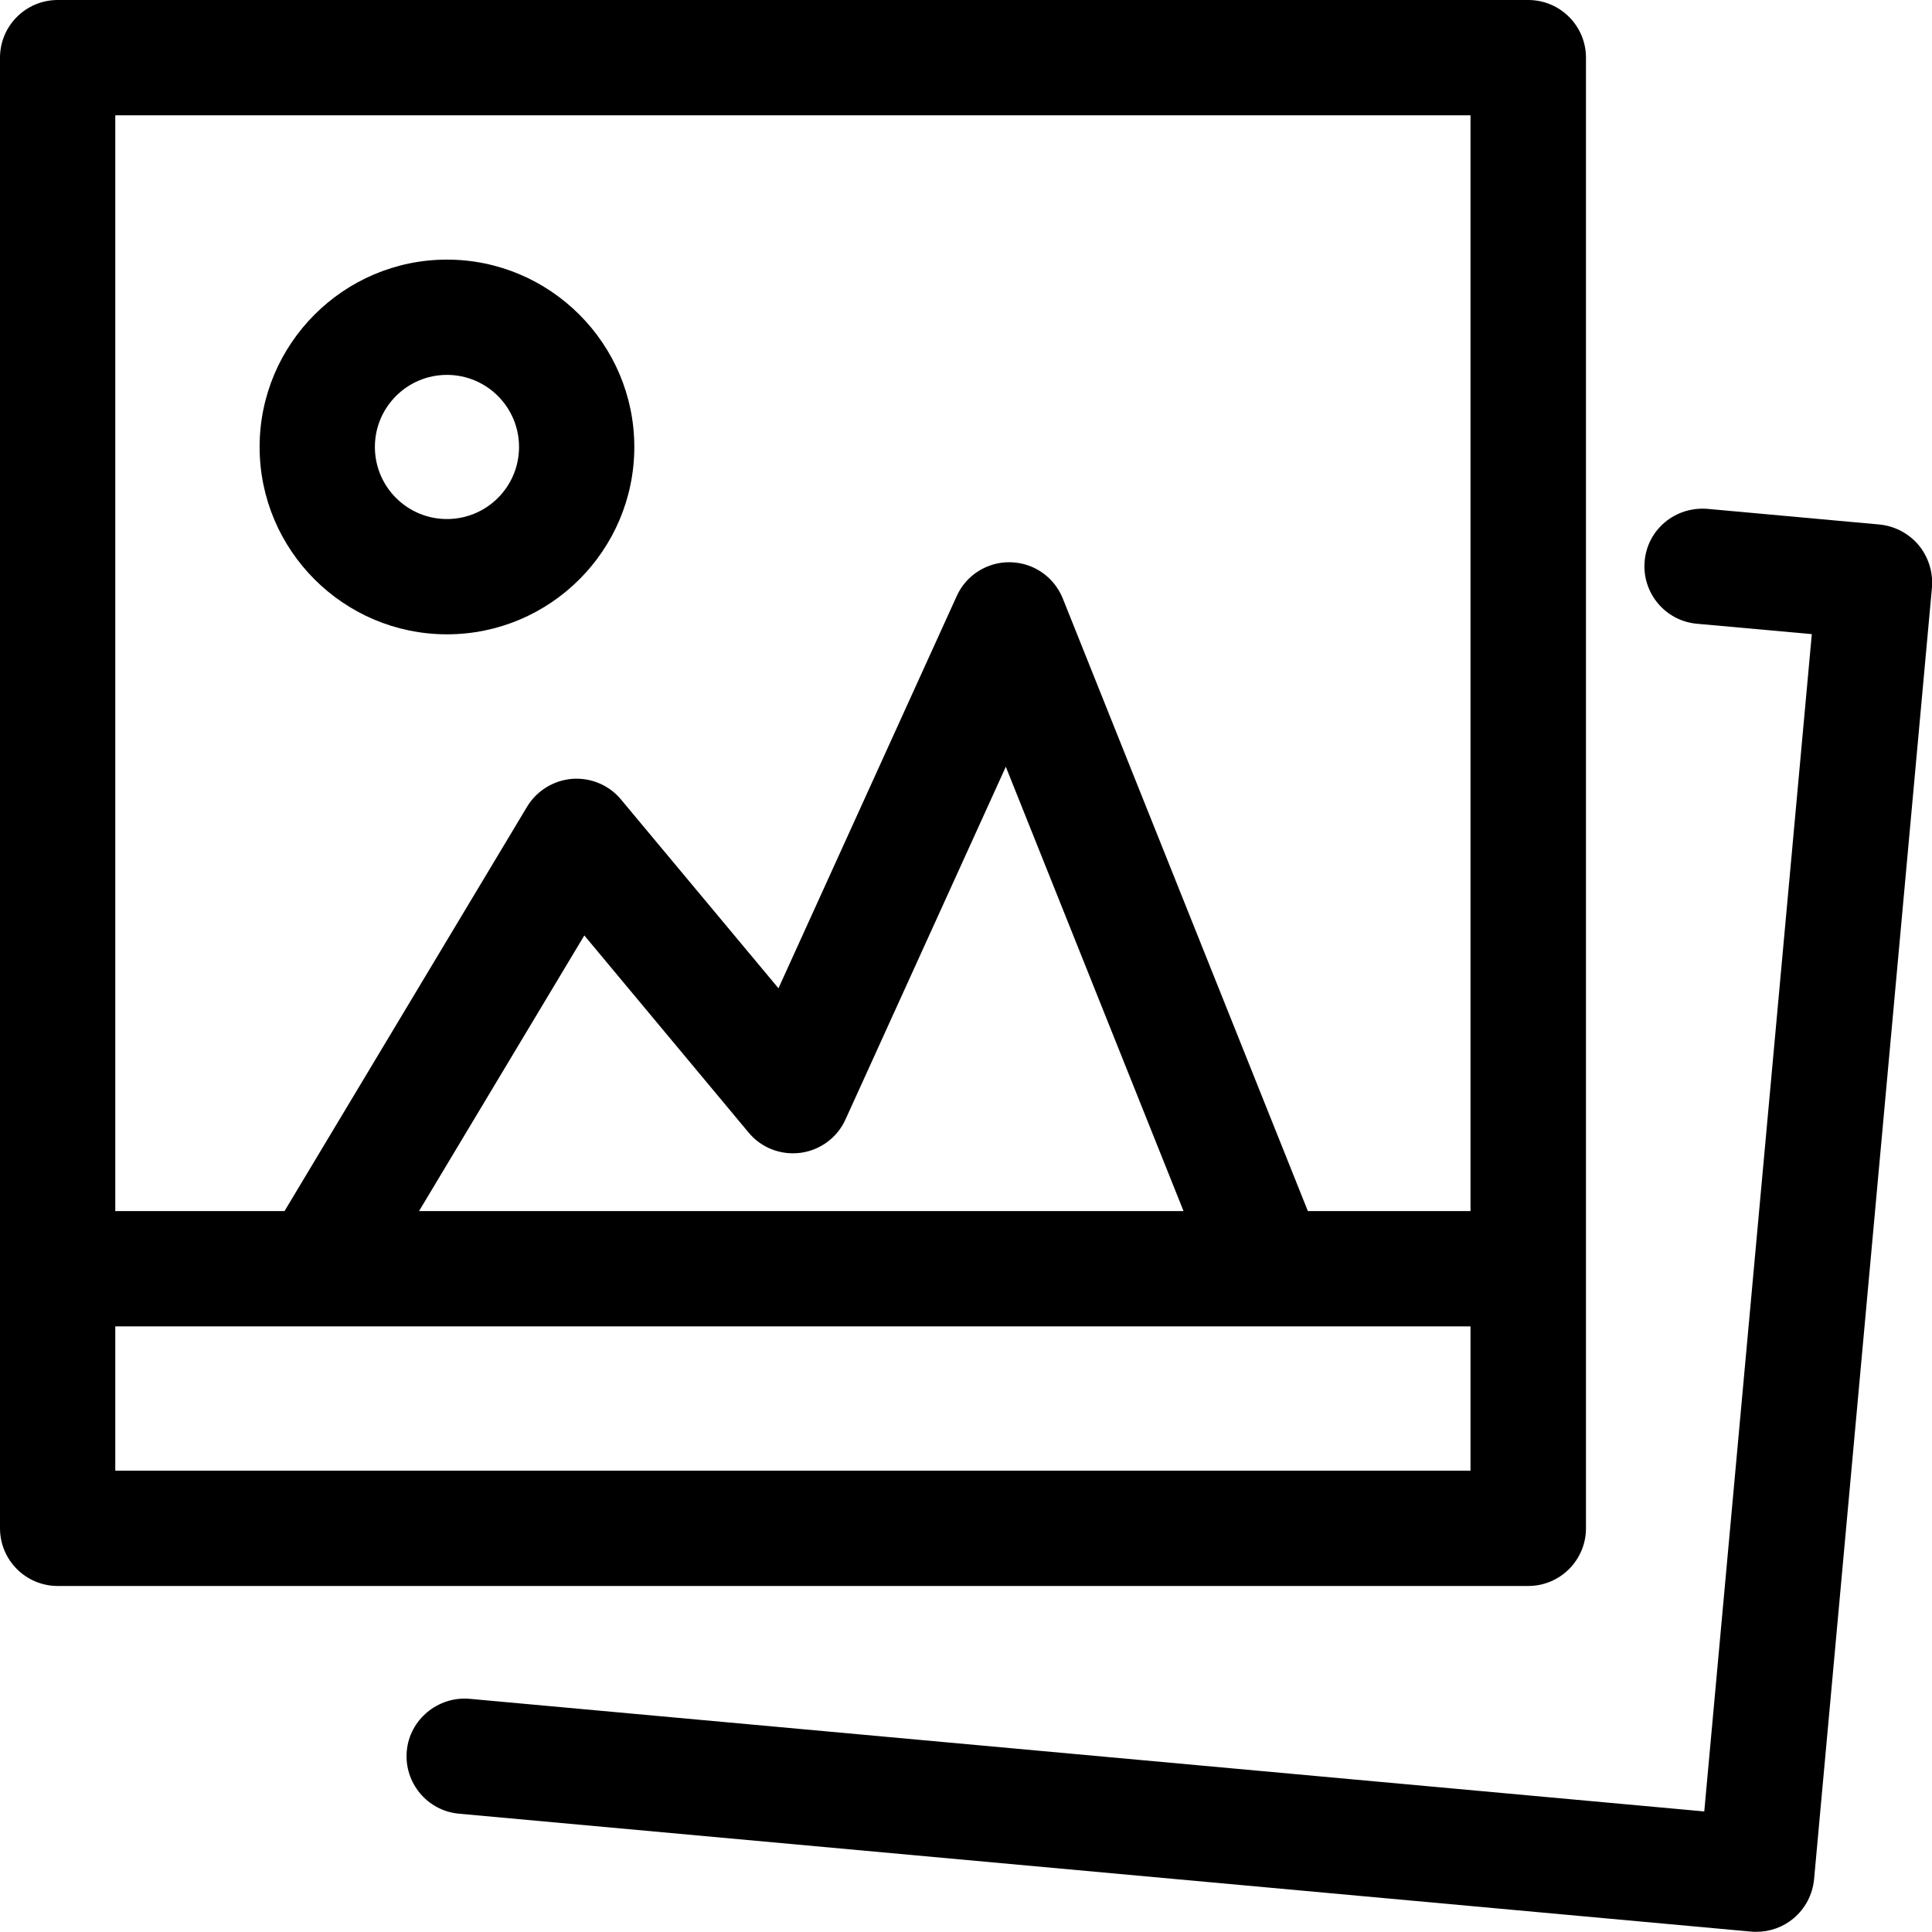
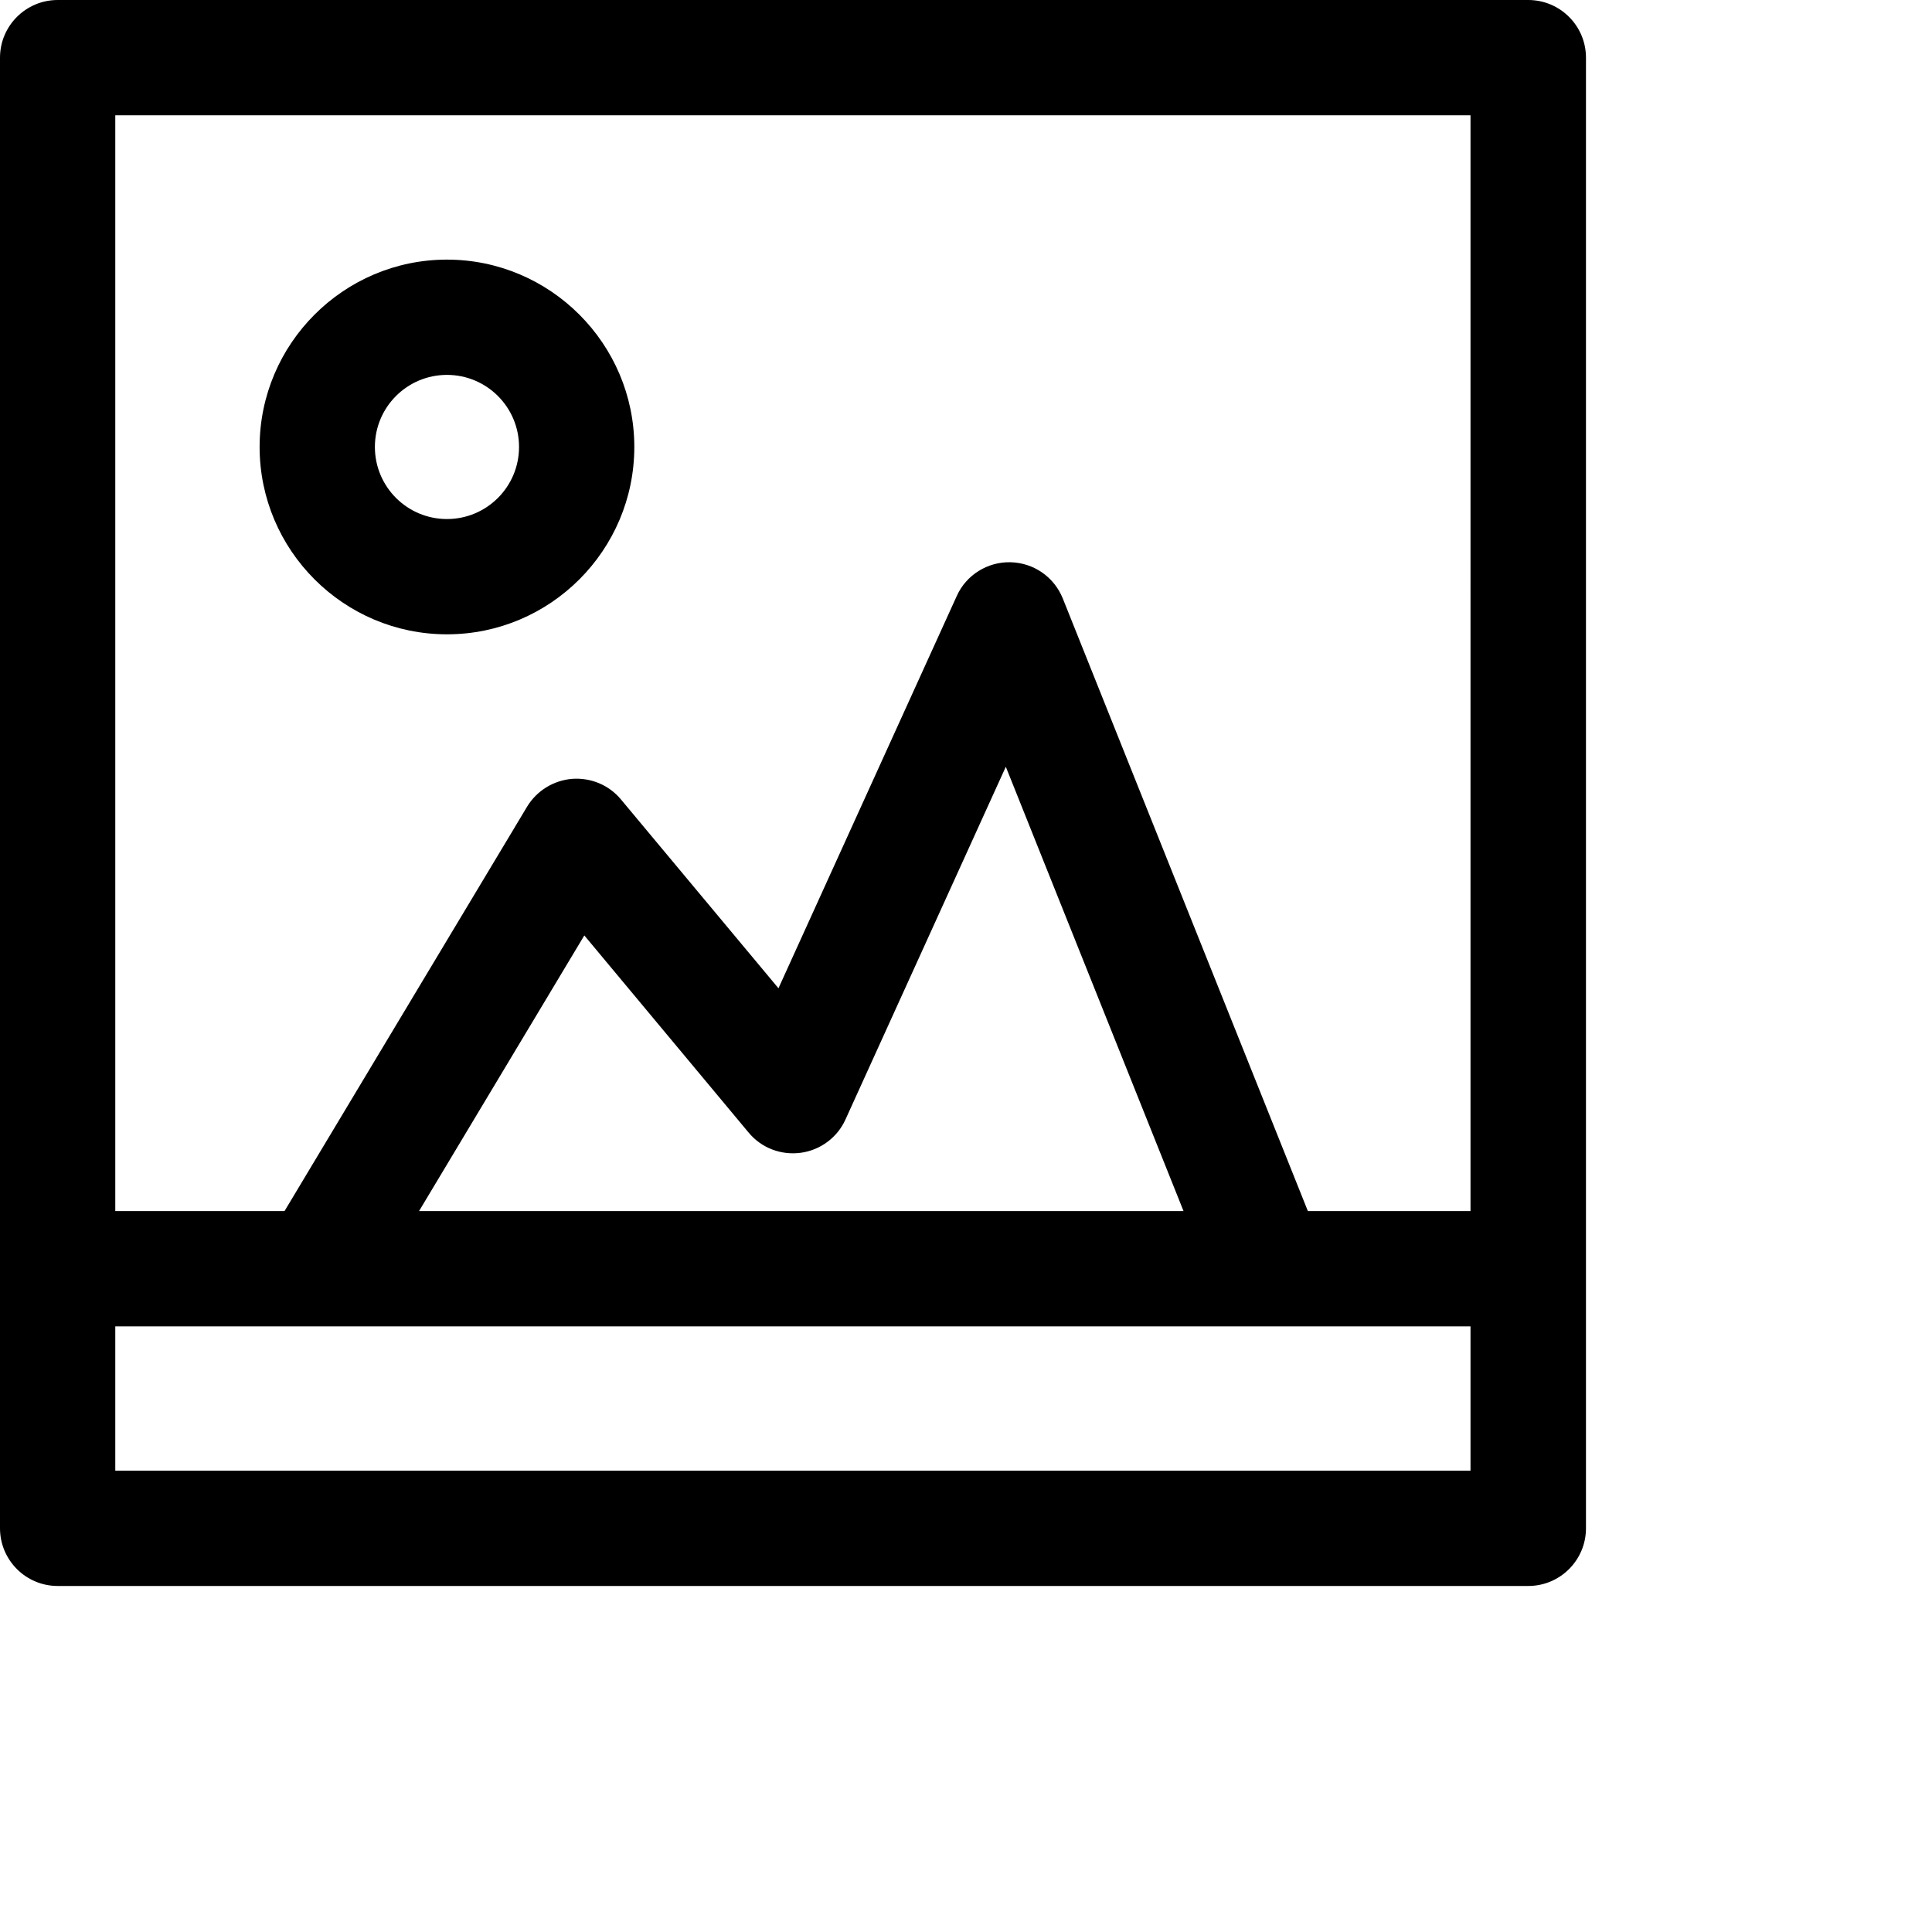
<svg xmlns="http://www.w3.org/2000/svg" version="1.1" id="Layer_1" x="0px" y="0px" viewBox="0 0 1024 1024" style="enable-background:new 0 0 1024 1024;" xml:space="preserve">
  <g>
    <path d="M840.6,810V30.6C840.6,13.7,826.9,0,810,0H30.6C13.7,0,0,13.7,0,30.6V810c0,16.9,13.7,30.6,30.6,30.6H810   C826.9,840.6,840.6,826.9,840.6,810z M779.5,779.5H61.1V703h718.3V779.5z M222.1,641.9l87.6-146.1l87.1,104.5   c6.7,8.1,17.1,12.1,27.6,10.7c10.4-1.4,19.4-8.1,23.7-17.6l85-187l94.2,235.5H222.1z M779.5,641.9h-86.3L563.3,317.2   c-4.6-11.4-15.4-18.9-27.7-19.2c-12.1-0.3-23.5,6.7-28.5,17.9l-94.5,207.9l-83.5-100.1c-6.3-7.6-15.9-11.6-25.8-10.9   c-9.9,0.8-18.8,6.3-23.9,14.7L150.8,641.9H61.1V61.1h718.3V641.9z" />
-     <path d="M1016.9,288.9c-5.2-6.2-12.7-10.1-20.7-10.9l-91.3-8.3c-17-1.3-31.7,10.9-33.2,27.7c-1.5,16.8,10.9,31.7,27.7,33.2   l60.9,5.5l-57,624l-654.5-59.7c-16.6-1.4-31.7,10.9-33.2,27.7c-1.5,16.8,10.9,31.7,27.7,33.2l684.9,62.5c0.9,0.1,1.9,0.1,2.8,0.1   c7.1,0,14.1-2.5,19.6-7.1c6.2-5.2,10.1-12.6,10.9-20.7l62.5-684.9C1024.6,303.2,1022.1,295.2,1016.9,288.9z" />
    <path d="M236.9,336.2c54.8,0,99.3-44.6,99.3-99.3s-44.6-99.3-99.3-99.3s-99.3,44.6-99.3,99.3S182.1,336.2,236.9,336.2z    M236.9,198.7c21.1,0,38.2,17.1,38.2,38.2c0,21.1-17.1,38.2-38.2,38.2s-38.2-17.1-38.2-38.2C198.7,215.8,215.8,198.7,236.9,198.7z" />
  </g>
</svg>